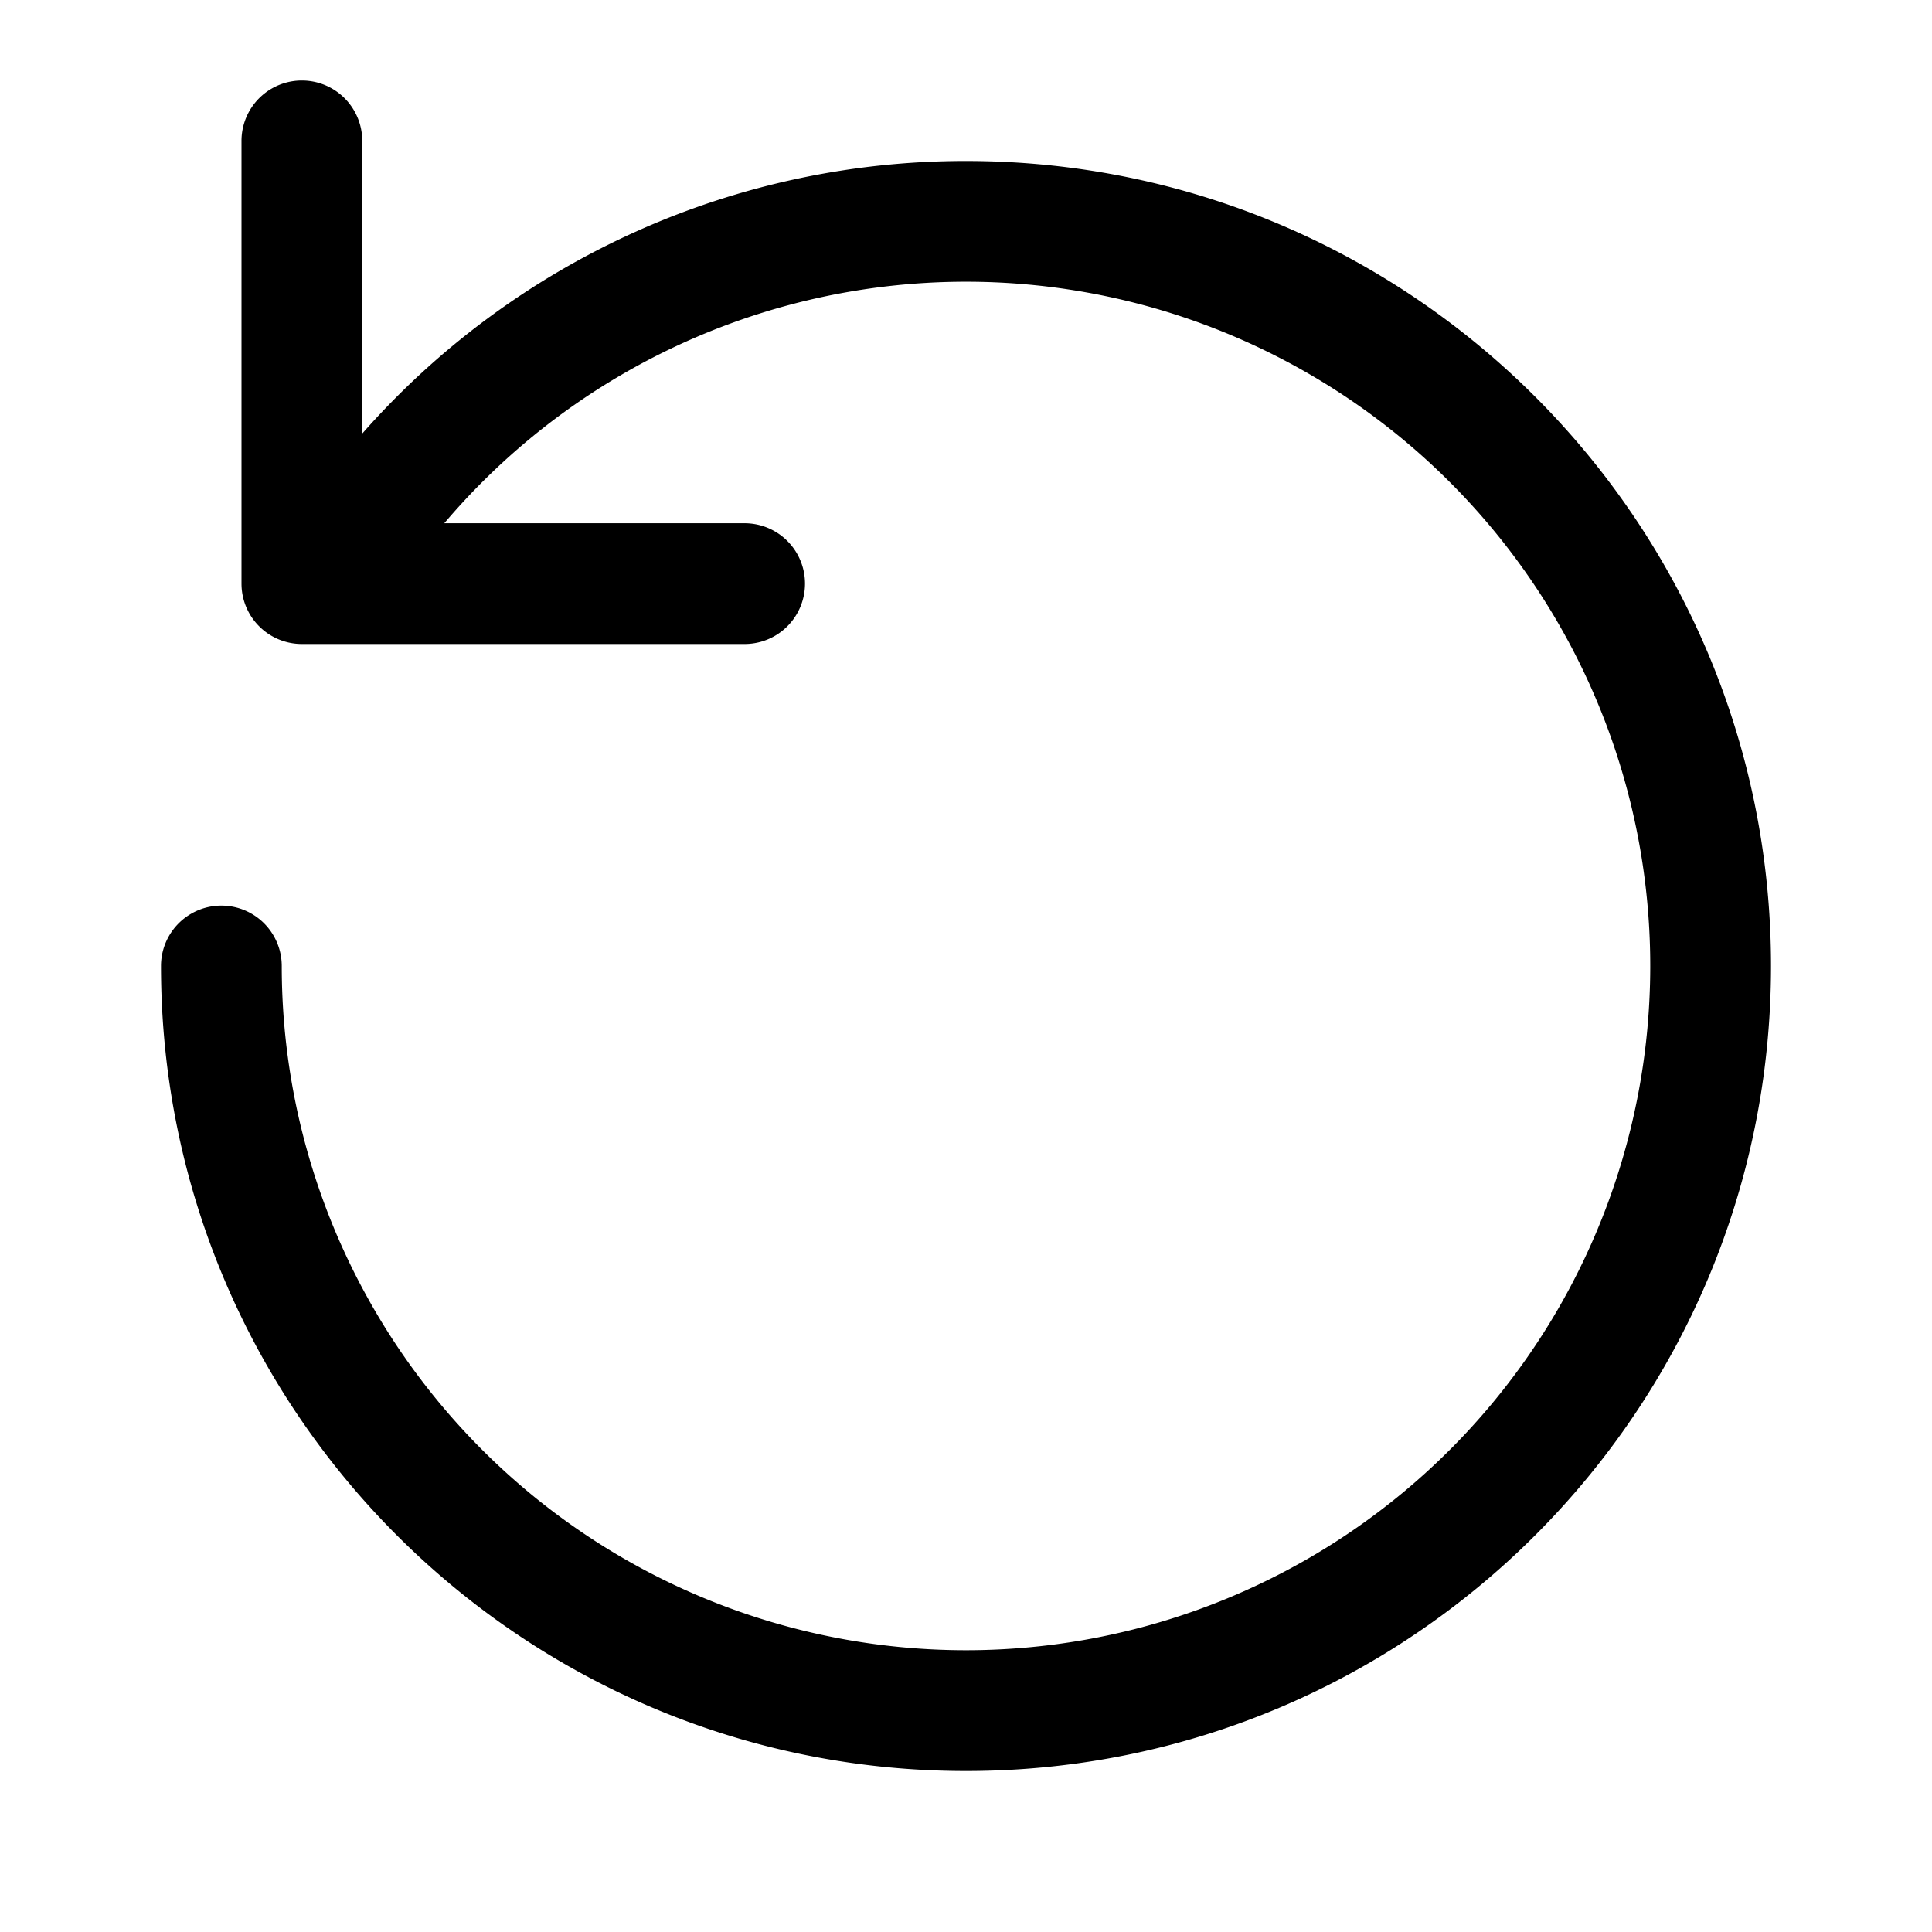
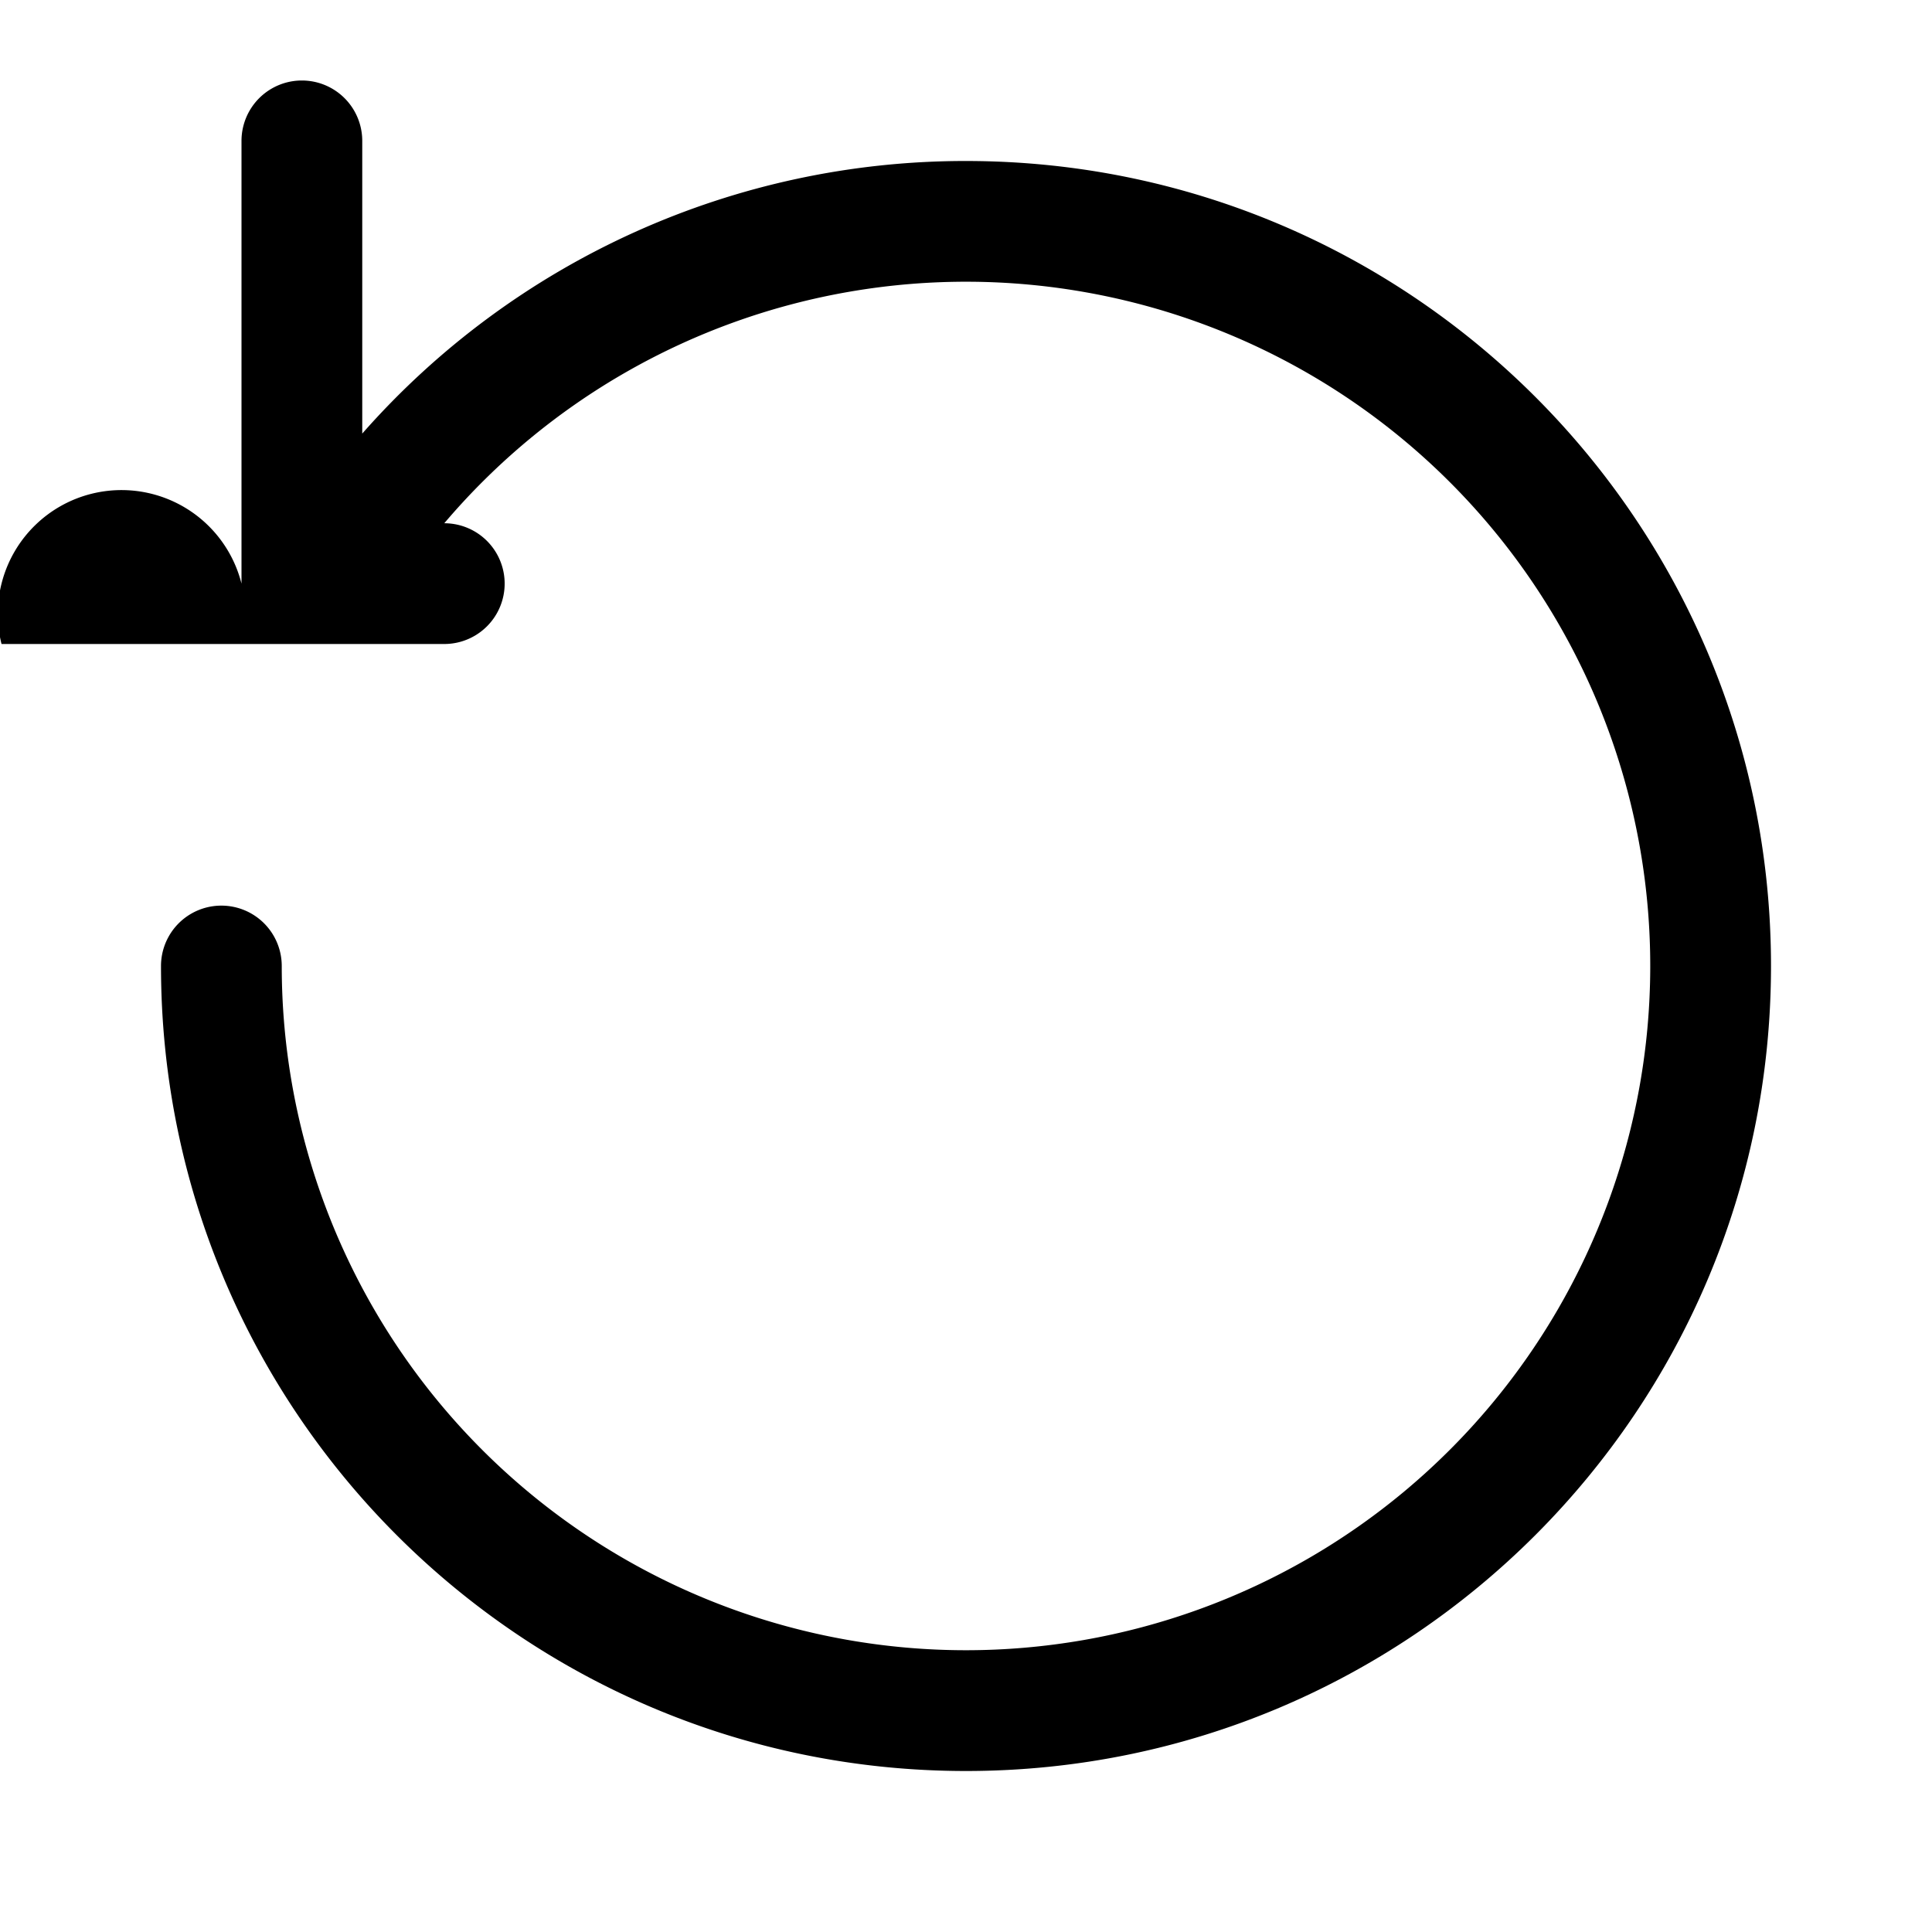
<svg xmlns="http://www.w3.org/2000/svg" width="24" height="24" fill="none" viewBox="0 0 24 24">
-   <path fill="currentColor" d="M3 1.75a.75.75 0 011.5 0v3.636A9.977 9.977 0 0112 2c5.523 0 10 4.477 10 10s-4.477 10-10 10S2 17.523 2 12a.75.75 0 011.5 0 8.5 8.5 0 102.019-5.5H9.25a.75.75 0 010 1.5h-5.5A.75.75 0 013 7.25v-5.5z" />
+   <path fill="currentColor" d="M3 1.75a.75.75 0 011.5 0v3.636A9.977 9.977 0 0112 2c5.523 0 10 4.477 10 10s-4.477 10-10 10S2 17.523 2 12a.75.75 0 011.5 0 8.5 8.5 0 102.019-5.5a.75.75 0 010 1.5h-5.5A.75.75 0 013 7.25v-5.5z" />
</svg>